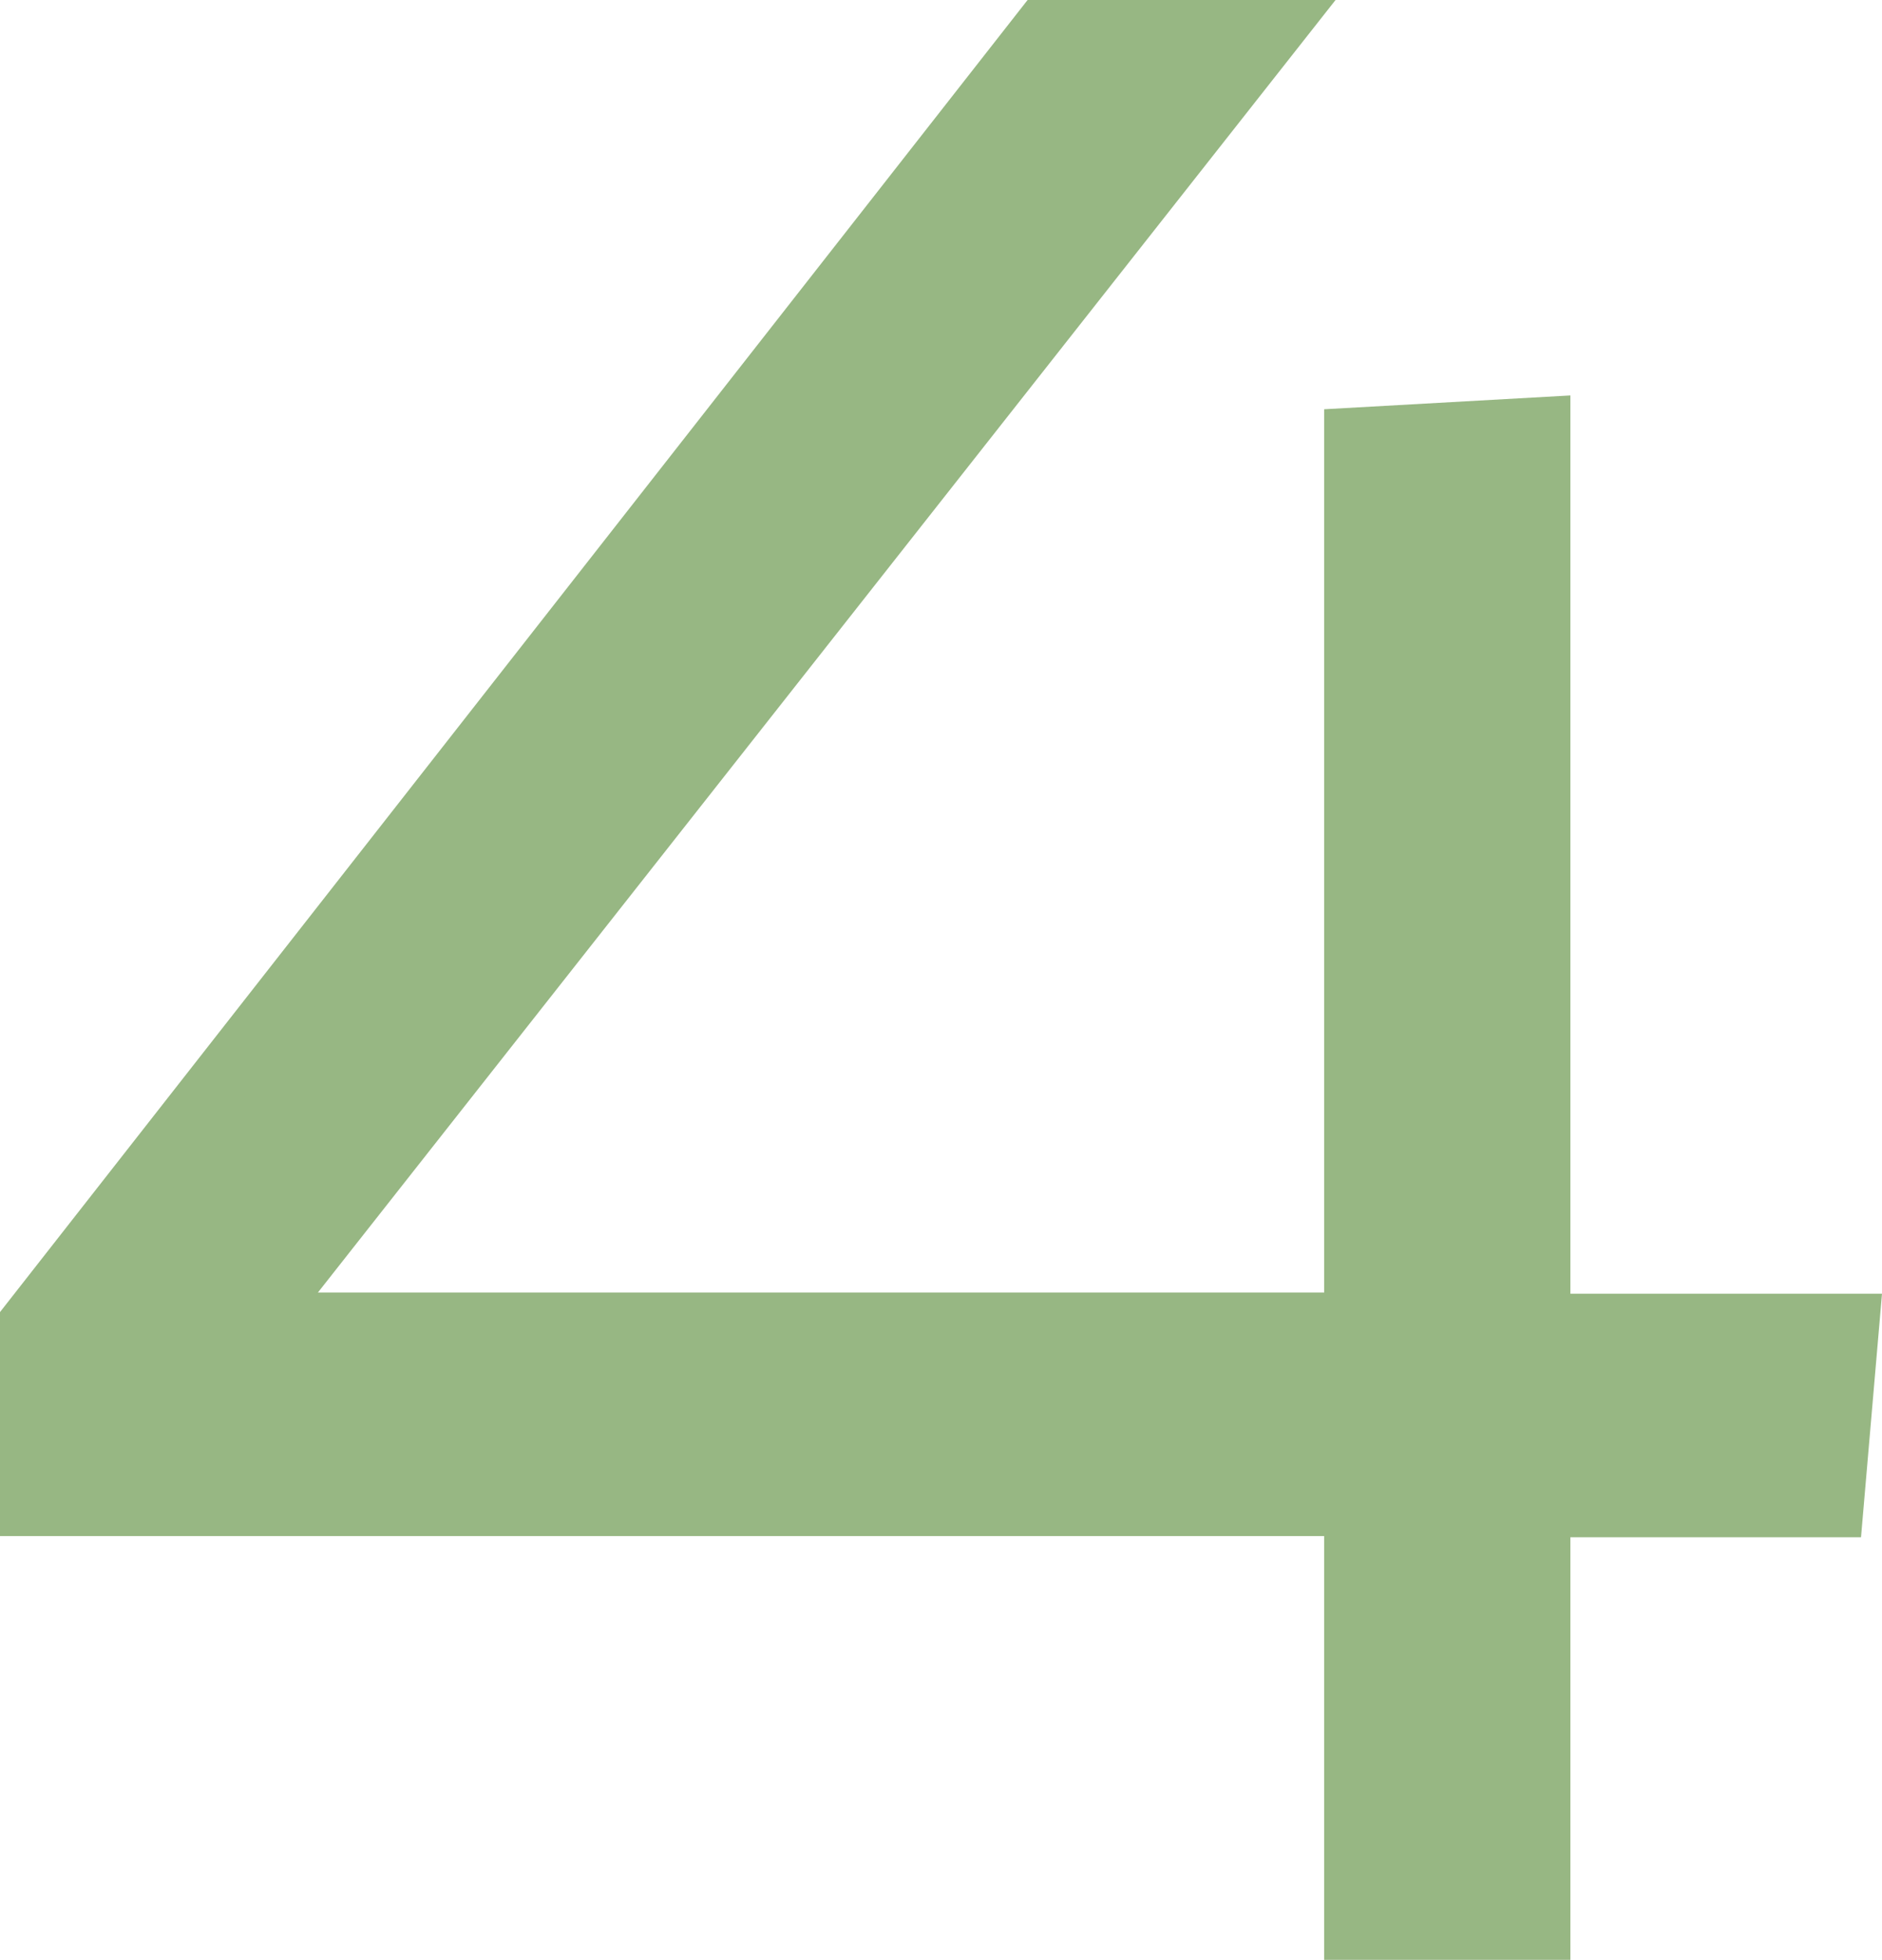
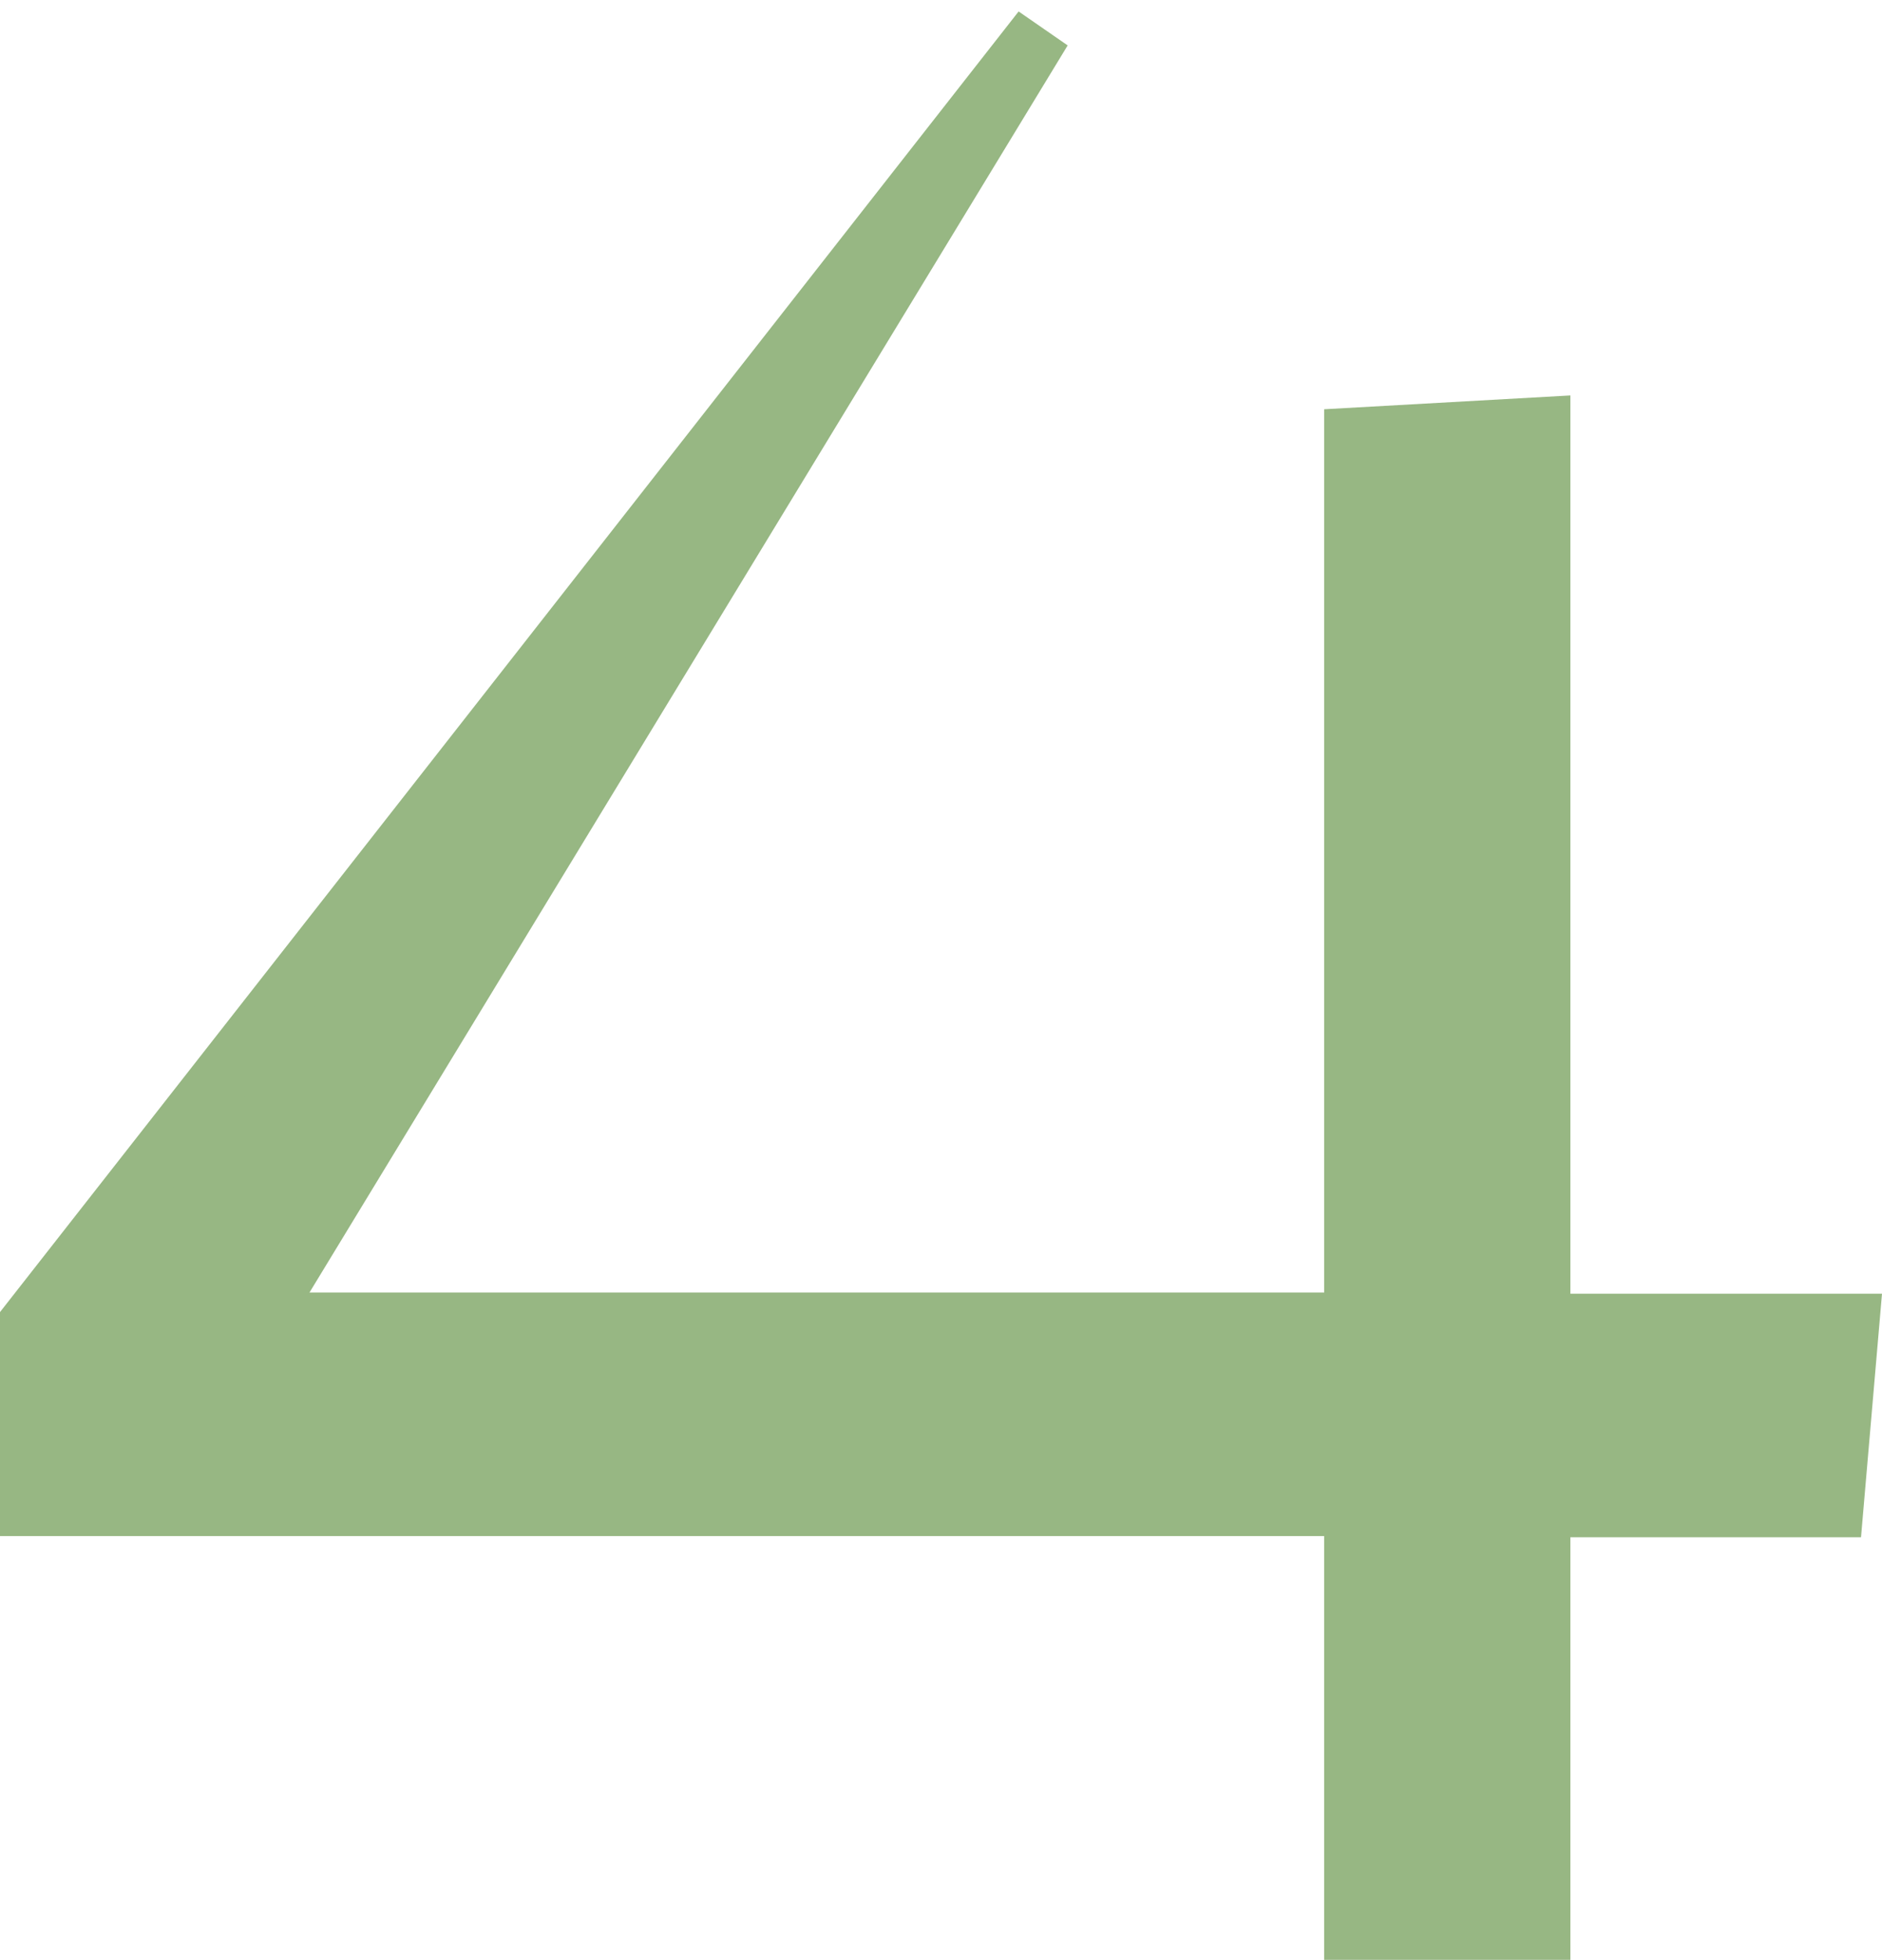
<svg xmlns="http://www.w3.org/2000/svg" viewBox="0 0 62.99 65.58">
  <defs>
    <style>.cls-1{fill:#97b783;stroke:#97b783;stroke-miterlimit:10;stroke-width:2px;}</style>
  </defs>
  <g id="Слой_2" data-name="Слой 2">
    <g id="Слой_1-2" data-name="Слой 1">
-       <path class="cls-1" d="M45.32,44.25V14.64l6.24-.35v30H61.9l-.53,6.15H51.56V64.58H45.32V50.4H1V44.25L34.88,1h7.76L8.58,44.25Z" />
+       <path class="cls-1" d="M45.32,44.25V14.64l6.24-.35v30H61.9l-.53,6.15H51.56V64.58H45.32V50.4H1V44.25L34.88,1L8.58,44.25Z" />
    </g>
  </g>
</svg>